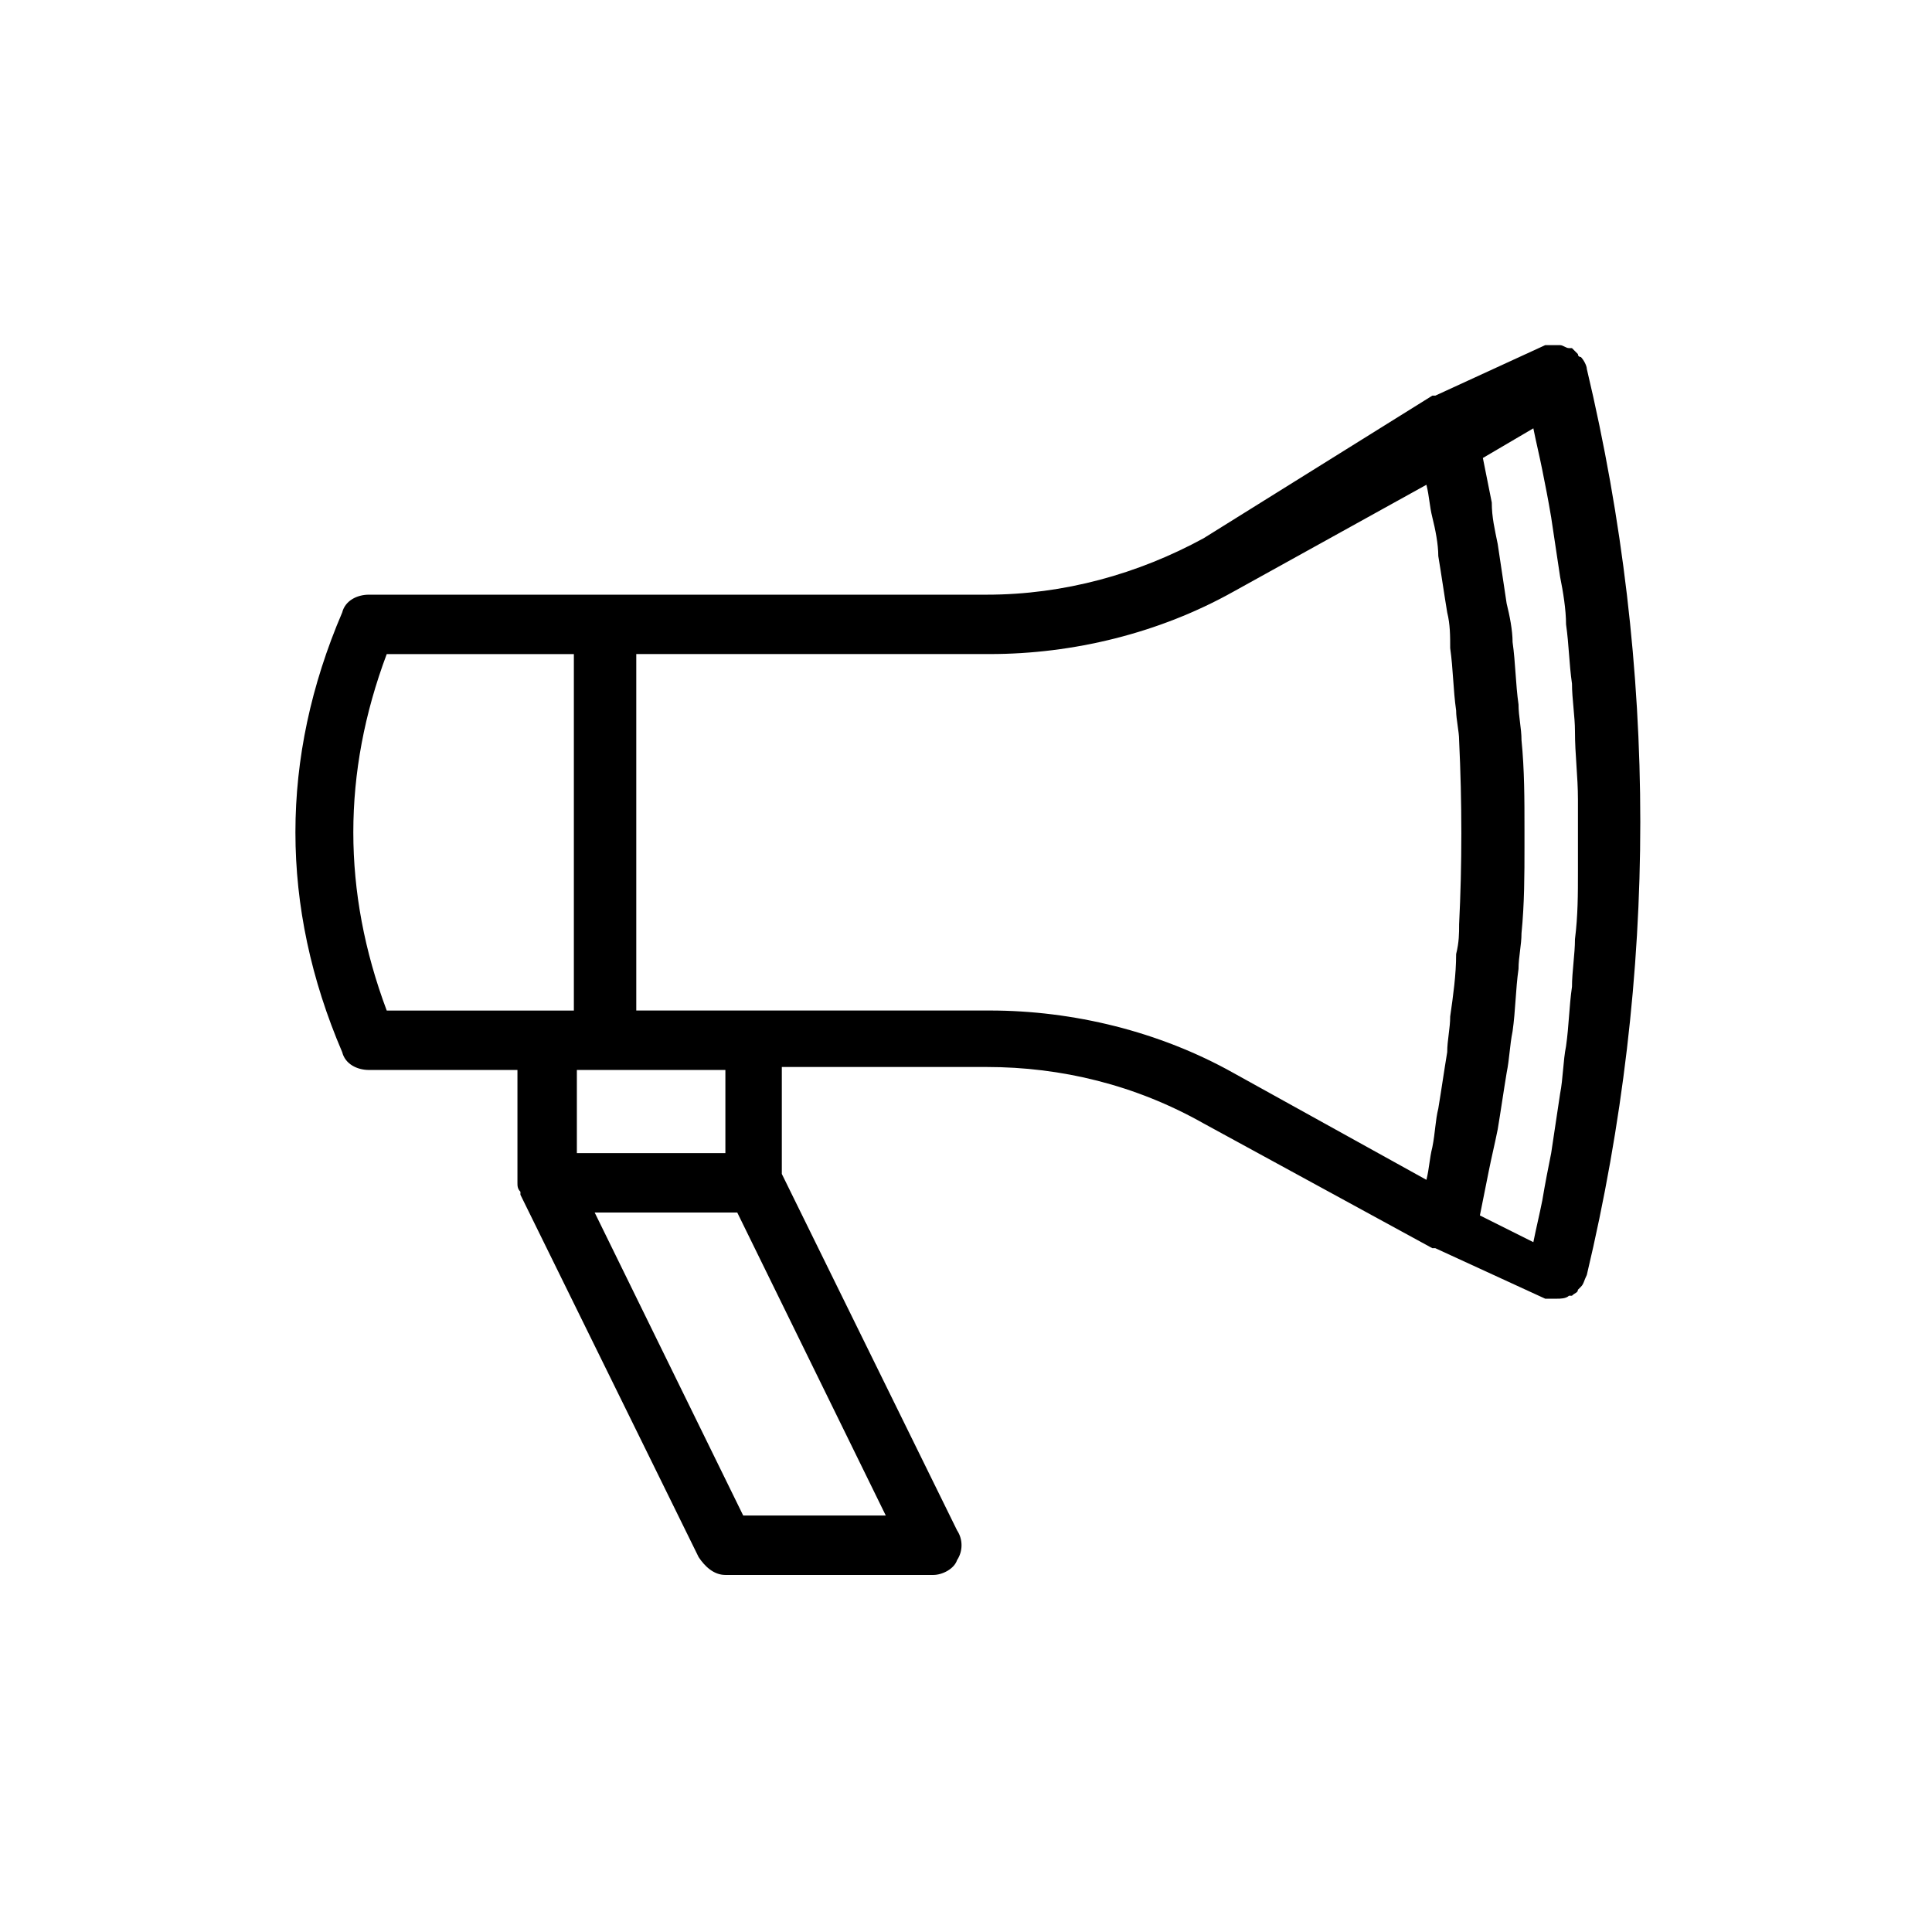
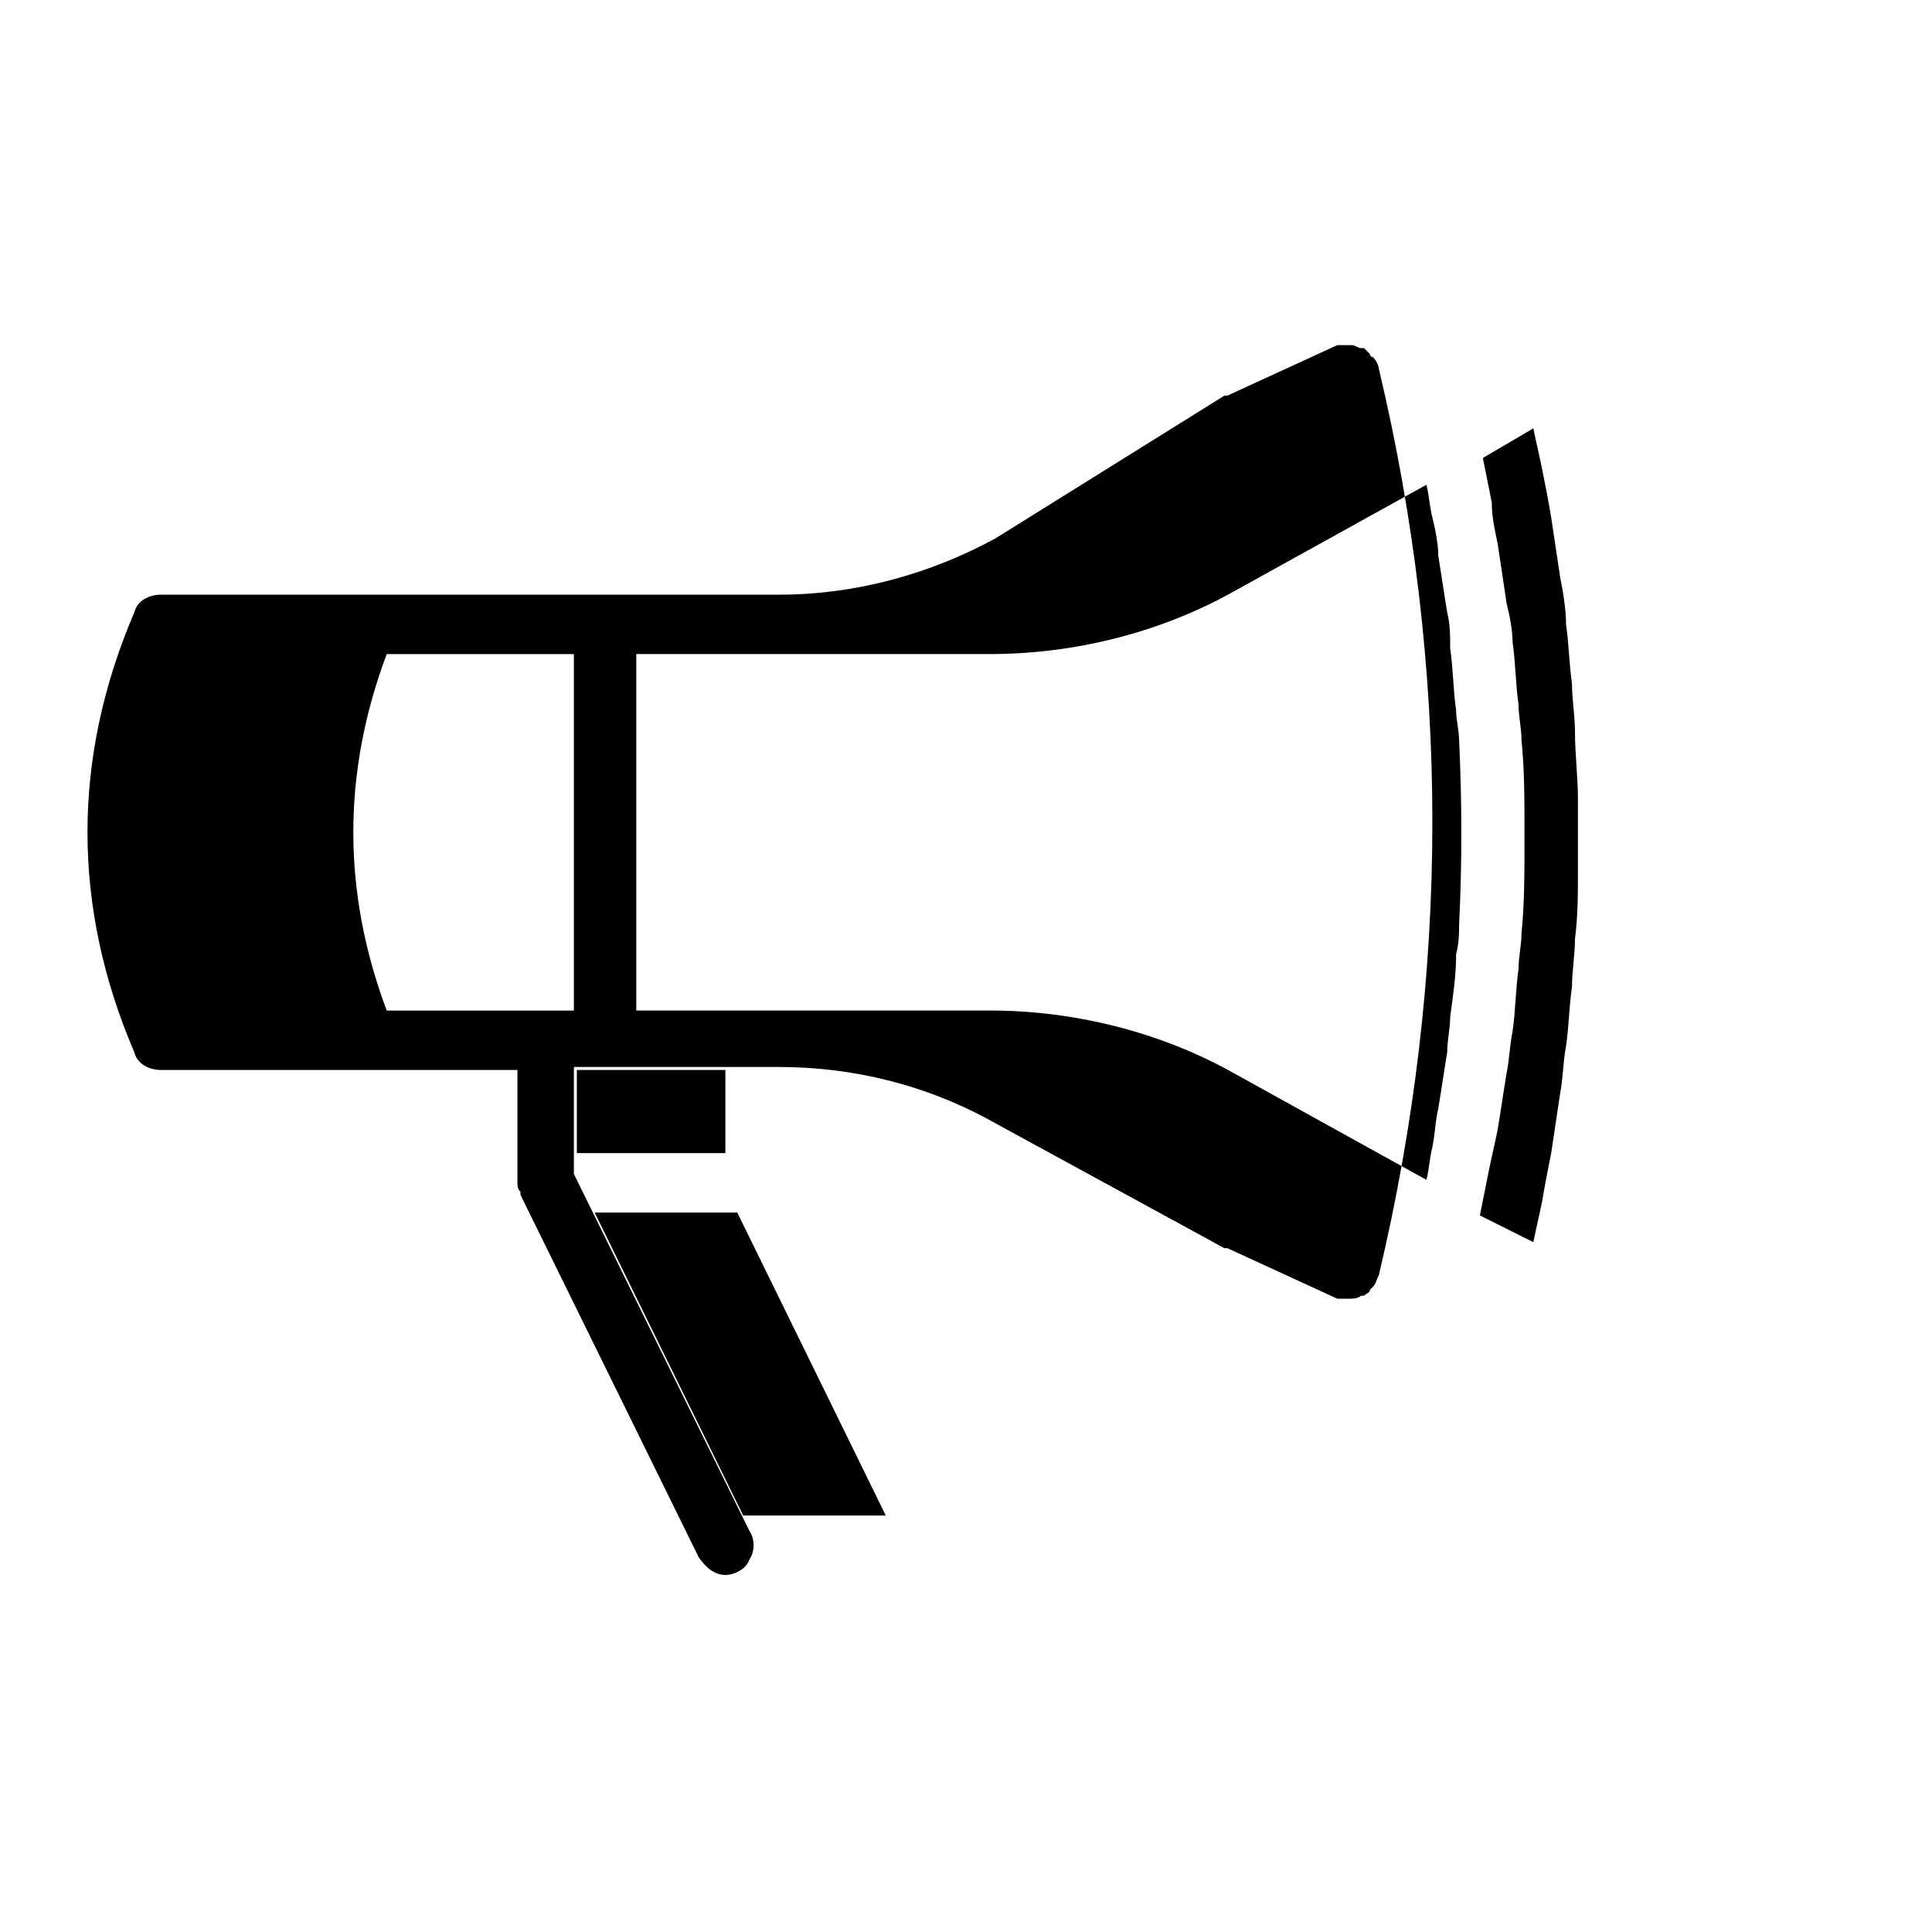
<svg xmlns="http://www.w3.org/2000/svg" fill="#000000" width="800px" height="800px" version="1.1" viewBox="144 144 512 512">
-   <path d="m241.77 427.55h39.359v29.914c0 0.789 0 1.574 0.789 2.363v0.789l47.23 96.039c1.574 2.363 3.938 4.723 7.086 4.723h55.105c2.363 0 5.512-1.574 6.297-3.938 1.574-2.363 1.574-5.512 0-7.871l-46.445-94.465v-28.34h54.316c19.68 0 39.359 4.723 57.465 14.957l60.613 33.062h0.789l29.125 13.383h0.789 0.789 1.574c0.789 0 2.363 0 3.148-0.789h0.789c0.789-0.789 1.574-0.789 1.574-1.574l0.789-0.789c0.789-0.789 0.789-1.574 1.574-3.148 18.895-79.508 18.895-160.59 0-240.1 0-0.789-0.789-2.363-1.574-3.148 0 0-0.789 0-0.789-0.789-0.789-0.789-0.789-0.789-1.574-1.574h-0.789c-0.789 0-1.574-0.789-2.363-0.789h-1.574-0.789-0.789-0.789l-29.125 13.383h-0.789l-60.605 37.789c-17.32 9.445-37 14.957-57.465 14.957h-163.74c-3.148 0-6.297 1.574-7.086 4.723-16.527 38.574-16.527 77.934 0.004 116.51 0.785 3.148 3.934 4.723 7.082 4.723zm99.188 118.08-39.359-80.293h37.785l39.359 80.293zm-4.723-96.039h-39.359v-22.043h39.359zm214.12-192.08c0.789 3.938 1.574 7.086 2.363 11.02 0.789 3.938 1.574 7.871 2.363 12.594 0.789 5.512 1.574 10.234 2.363 15.742 0.789 3.938 1.574 8.66 1.574 12.594 0.789 5.512 0.789 10.234 1.574 15.742 0 3.938 0.789 8.66 0.789 12.594 0 6.297 0.789 11.809 0.789 18.105v18.895c0 6.297 0 11.809-0.789 18.105 0 3.938-0.789 8.66-0.789 12.594-0.789 5.512-0.789 10.234-1.574 15.742-0.789 3.938-0.789 8.66-1.574 12.594-0.789 5.512-1.574 10.234-2.363 15.742-0.789 3.938-1.574 7.871-2.363 12.594-0.789 3.938-1.574 7.086-2.363 11.02l-14.168-7.086c0.789-3.938 1.574-7.871 2.363-11.809 0.789-3.938 1.574-7.086 2.363-11.02 0.789-4.723 1.574-10.234 2.363-14.957 0.789-3.938 0.789-7.086 1.574-11.02 0.789-5.512 0.789-11.02 1.574-16.531 0-3.148 0.789-6.297 0.789-9.445 0.789-7.871 0.789-15.742 0.789-22.828v-4.723c0-7.871 0-15.742-0.789-23.617 0-3.148-0.789-6.297-0.789-9.445-0.789-5.512-0.789-11.02-1.574-16.531 0-3.148-0.789-7.086-1.574-10.234-0.789-5.512-1.574-10.234-2.363-15.742-0.789-3.938-1.574-7.086-1.574-11.02-0.789-3.938-1.574-7.871-2.363-11.809zm-79.508 43.297 51.168-28.34c0.789 3.148 0.789 5.512 1.574 8.66 0.789 3.148 1.574 7.086 1.574 10.234 0.789 4.723 1.574 10.234 2.363 14.957 0.789 3.148 0.789 6.297 0.789 9.445 0.789 5.512 0.789 11.02 1.574 16.531 0 2.363 0.789 5.512 0.789 7.871 0.789 16.531 0.789 33.062 0 48.805 0 2.363 0 4.723-0.789 7.871 0 5.512-0.789 11.02-1.574 16.531 0 3.148-0.789 6.297-0.789 9.445-0.789 4.723-1.574 10.234-2.363 14.957-0.789 3.148-0.789 6.297-1.574 10.234-0.789 3.148-0.789 5.512-1.574 8.66l-51.168-28.34c-19.68-11.02-42.508-16.531-64.551-16.531h-93.676v-94.465h93.676c22.039 0.004 44.871-5.508 64.551-16.527zm-224.36 16.531h49.594v94.465h-49.594c-11.805-31.488-11.805-62.977 0-94.465z" />
+   <path d="m241.77 427.55h39.359v29.914c0 0.789 0 1.574 0.789 2.363v0.789l47.23 96.039c1.574 2.363 3.938 4.723 7.086 4.723c2.363 0 5.512-1.574 6.297-3.938 1.574-2.363 1.574-5.512 0-7.871l-46.445-94.465v-28.34h54.316c19.68 0 39.359 4.723 57.465 14.957l60.613 33.062h0.789l29.125 13.383h0.789 0.789 1.574c0.789 0 2.363 0 3.148-0.789h0.789c0.789-0.789 1.574-0.789 1.574-1.574l0.789-0.789c0.789-0.789 0.789-1.574 1.574-3.148 18.895-79.508 18.895-160.59 0-240.1 0-0.789-0.789-2.363-1.574-3.148 0 0-0.789 0-0.789-0.789-0.789-0.789-0.789-0.789-1.574-1.574h-0.789c-0.789 0-1.574-0.789-2.363-0.789h-1.574-0.789-0.789-0.789l-29.125 13.383h-0.789l-60.605 37.789c-17.32 9.445-37 14.957-57.465 14.957h-163.74c-3.148 0-6.297 1.574-7.086 4.723-16.527 38.574-16.527 77.934 0.004 116.51 0.785 3.148 3.934 4.723 7.082 4.723zm99.188 118.08-39.359-80.293h37.785l39.359 80.293zm-4.723-96.039h-39.359v-22.043h39.359zm214.12-192.08c0.789 3.938 1.574 7.086 2.363 11.02 0.789 3.938 1.574 7.871 2.363 12.594 0.789 5.512 1.574 10.234 2.363 15.742 0.789 3.938 1.574 8.66 1.574 12.594 0.789 5.512 0.789 10.234 1.574 15.742 0 3.938 0.789 8.66 0.789 12.594 0 6.297 0.789 11.809 0.789 18.105v18.895c0 6.297 0 11.809-0.789 18.105 0 3.938-0.789 8.66-0.789 12.594-0.789 5.512-0.789 10.234-1.574 15.742-0.789 3.938-0.789 8.66-1.574 12.594-0.789 5.512-1.574 10.234-2.363 15.742-0.789 3.938-1.574 7.871-2.363 12.594-0.789 3.938-1.574 7.086-2.363 11.02l-14.168-7.086c0.789-3.938 1.574-7.871 2.363-11.809 0.789-3.938 1.574-7.086 2.363-11.02 0.789-4.723 1.574-10.234 2.363-14.957 0.789-3.938 0.789-7.086 1.574-11.02 0.789-5.512 0.789-11.02 1.574-16.531 0-3.148 0.789-6.297 0.789-9.445 0.789-7.871 0.789-15.742 0.789-22.828v-4.723c0-7.871 0-15.742-0.789-23.617 0-3.148-0.789-6.297-0.789-9.445-0.789-5.512-0.789-11.02-1.574-16.531 0-3.148-0.789-7.086-1.574-10.234-0.789-5.512-1.574-10.234-2.363-15.742-0.789-3.938-1.574-7.086-1.574-11.02-0.789-3.938-1.574-7.871-2.363-11.809zm-79.508 43.297 51.168-28.34c0.789 3.148 0.789 5.512 1.574 8.66 0.789 3.148 1.574 7.086 1.574 10.234 0.789 4.723 1.574 10.234 2.363 14.957 0.789 3.148 0.789 6.297 0.789 9.445 0.789 5.512 0.789 11.02 1.574 16.531 0 2.363 0.789 5.512 0.789 7.871 0.789 16.531 0.789 33.062 0 48.805 0 2.363 0 4.723-0.789 7.871 0 5.512-0.789 11.02-1.574 16.531 0 3.148-0.789 6.297-0.789 9.445-0.789 4.723-1.574 10.234-2.363 14.957-0.789 3.148-0.789 6.297-1.574 10.234-0.789 3.148-0.789 5.512-1.574 8.66l-51.168-28.34c-19.68-11.02-42.508-16.531-64.551-16.531h-93.676v-94.465h93.676c22.039 0.004 44.871-5.508 64.551-16.527zm-224.36 16.531h49.594v94.465h-49.594c-11.805-31.488-11.805-62.977 0-94.465z" />
</svg>